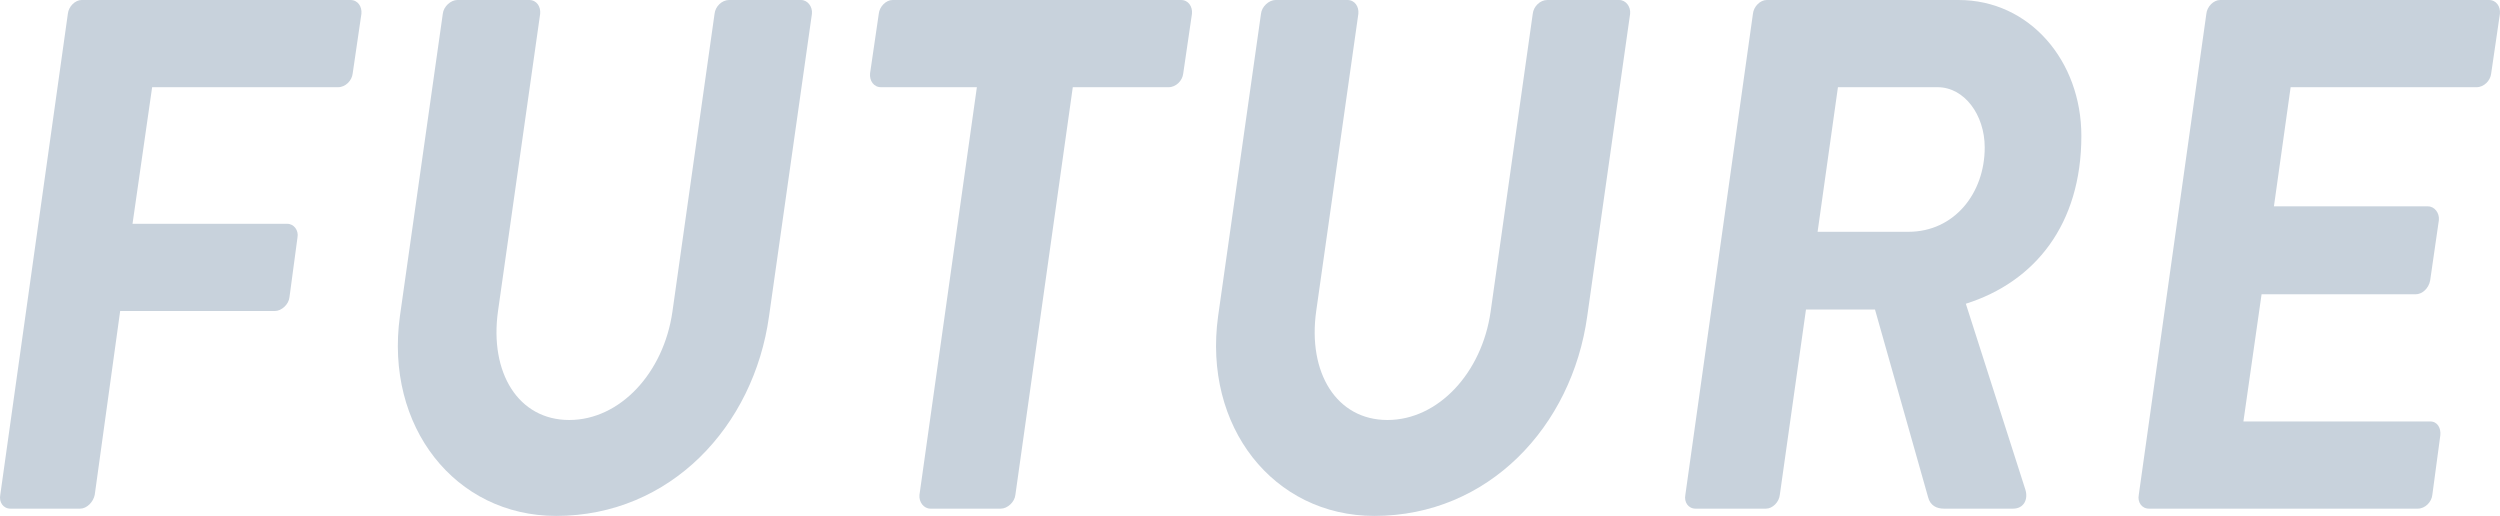
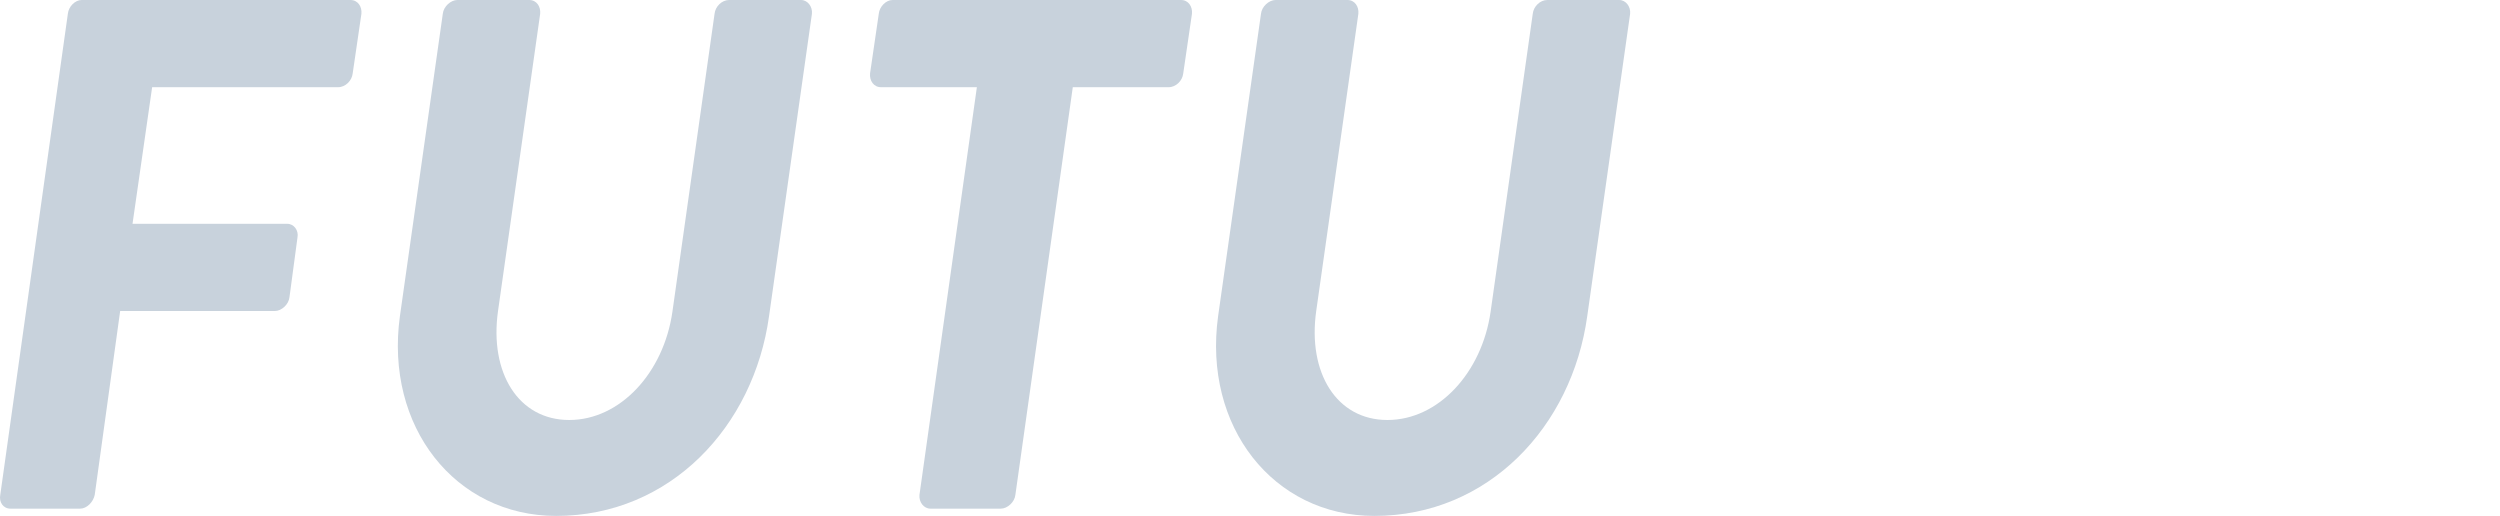
<svg xmlns="http://www.w3.org/2000/svg" id="_レイヤー_2" data-name="レイヤー 2" width="275.24" height="56.8" viewBox="0 0 275.24 56.8">
  <defs>
    <style>
      .cls-1 {
        fill: #c8d2dc;
      }
    </style>
  </defs>
  <g id="_レイヤー_2-2" data-name="レイヤー 2">
    <g>
      <path class="cls-1" d="M7.47,1.52c.08-.8.8-1.52,1.52-1.52h29.6c.8,0,1.28.72,1.2,1.52l-.96,6.56c-.08.8-.8,1.52-1.6,1.52h-20.48l-2.16,15.04h17.04c.72,0,1.28.72,1.12,1.52l-.88,6.56c-.08.8-.88,1.52-1.6,1.52H13.23l-2.8,20.24c-.16.8-.88,1.52-1.6,1.52H1.15c-.8,0-1.28-.72-1.12-1.52L7.47,1.52Z" />
      <path class="cls-1" d="M48.75,1.52c.08-.8.88-1.52,1.6-1.52h7.92c.8,0,1.28.72,1.2,1.52l-4.64,32.72c-.96,6.8,2.24,12,7.84,12s10.4-5.2,11.36-11.92L78.67,1.52c.08-.8.8-1.52,1.6-1.52h7.92c.72,0,1.28.72,1.2,1.52l-4.72,33.28c-1.68,12.16-10.88,22-23.44,22-11.12,0-18.88-9.84-17.2-22L48.75,1.52Z" />
      <path class="cls-1" d="M107.55,9.6h-10.56c-.8,0-1.28-.72-1.2-1.52l.96-6.56c.08-.8.8-1.52,1.52-1.52h31.76c.8,0,1.28.72,1.2,1.52l-.96,6.56c-.08.8-.8,1.52-1.6,1.52h-10.56l-6.32,44.88c-.08.8-.88,1.52-1.6,1.52h-7.76c-.72,0-1.28-.72-1.2-1.52l6.32-44.88Z" />
      <path class="cls-1" d="M138.83,1.52c.08-.8.88-1.52,1.6-1.52h7.92c.8,0,1.28.72,1.2,1.52l-4.64,32.72c-.96,6.8,2.24,12,7.84,12s10.4-5.2,11.36-11.92l4.64-32.8c.08-.8.8-1.52,1.6-1.52h7.92c.72,0,1.28.72,1.2,1.52l-4.72,33.28c-1.68,12.16-10.88,22-23.44,22-11.12,0-18.88-9.84-17.2-22l4.72-33.28Z" />
-       <path class="cls-1" d="M192.99,1.52c.08-.8.8-1.52,1.52-1.52h21.12c7.84,0,13.52,6.72,13.52,14.96,0,9.76-5.12,16.08-12.72,18.48l6.56,20.48c.32,1.04-.16,2.08-1.36,2.08h-7.6c-.8,0-1.52-.32-1.76-1.28l-5.84-20.64h-7.6l-2.88,20.4c-.08.8-.8,1.52-1.52,1.52h-7.76c-.8,0-1.28-.72-1.12-1.52l7.44-52.96ZM210.11,25.52c5.04,0,8.4-4.24,8.4-9.28,0-3.6-2.24-6.64-5.2-6.64h-10.96l-2.24,15.92h10Z" />
-       <path class="cls-1" d="M242.91,1.52c.08-.8.8-1.52,1.52-1.52h29.6c.8,0,1.28.72,1.2,1.52l-.96,6.56c-.08.8-.8,1.52-1.6,1.52h-20.48l-1.84,13.12h16.96c.72,0,1.28.72,1.2,1.52l-.96,6.64c-.16.88-.88,1.52-1.6,1.52h-16.96l-2,14h20.56c.8,0,1.2.72,1.12,1.52l-.88,6.56c-.08.8-.8,1.52-1.6,1.52h-29.6c-.8,0-1.28-.72-1.12-1.52l7.44-52.96Z" />
    </g>
  </g>
</svg>